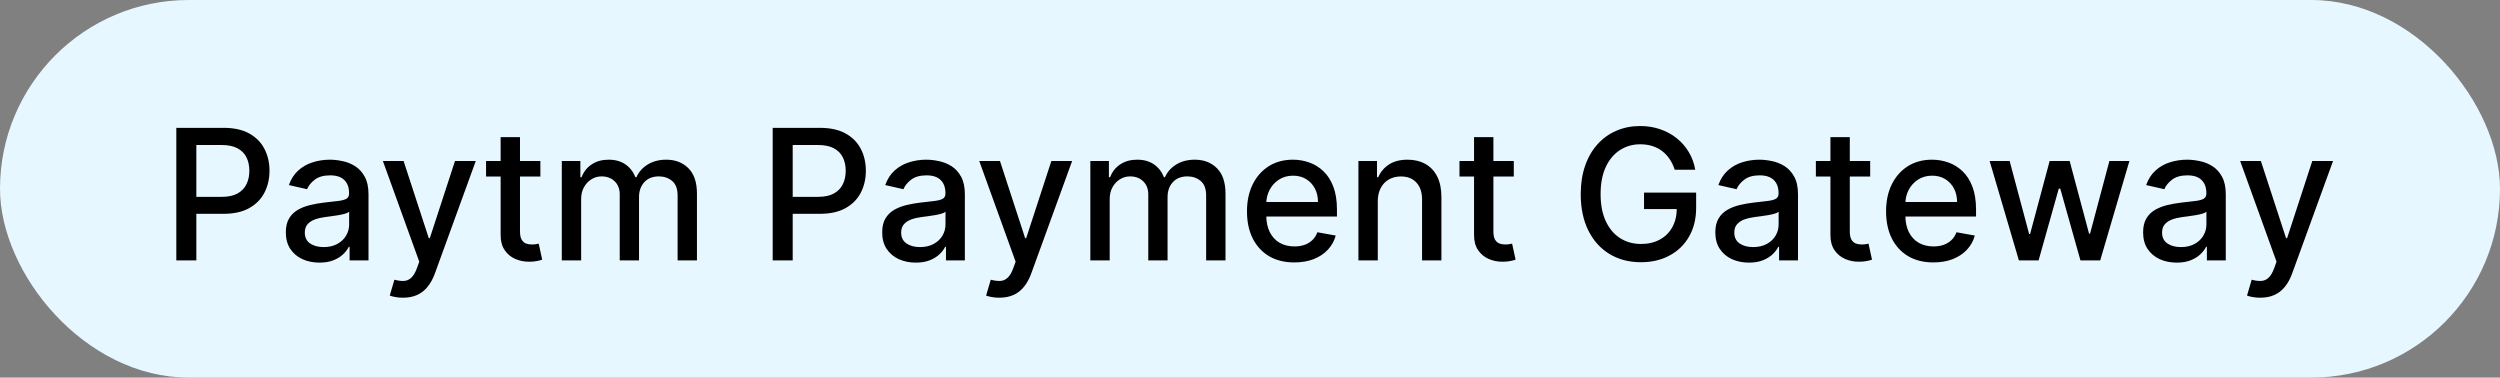
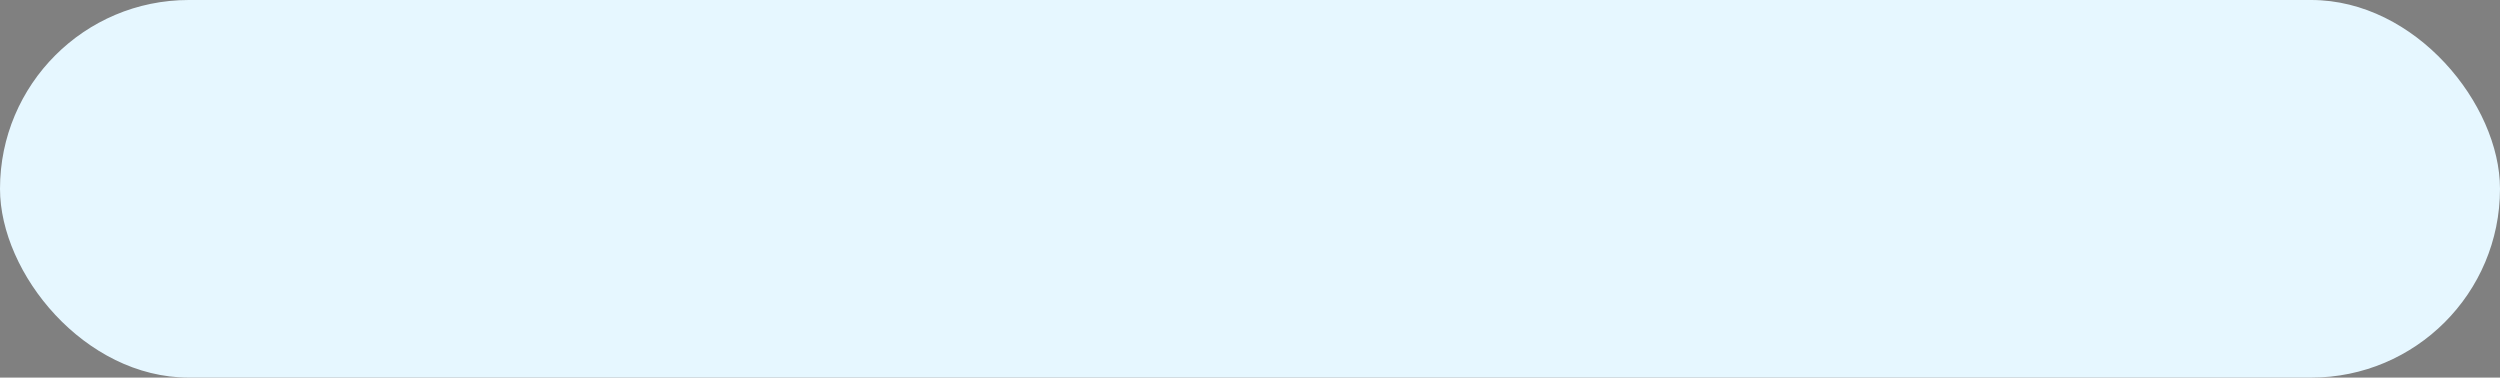
<svg xmlns="http://www.w3.org/2000/svg" width="192" height="29" viewBox="0 0 192 29" fill="none">
  <rect x="0" y="0" width="192" height="29" fill="#808080" stroke="none" />
  <rect width="192" height="29" rx="14.5" fill="#E6F7FF" />
-   <path d="M13.542 20V9.818H17.172C17.964 9.818 18.62 9.962 19.14 10.251C19.661 10.539 20.05 10.934 20.309 11.434C20.567 11.931 20.697 12.491 20.697 13.114C20.697 13.741 20.566 14.304 20.304 14.805C20.045 15.302 19.654 15.696 19.131 15.988C18.61 16.276 17.956 16.421 17.167 16.421H14.671V15.118H17.027C17.528 15.118 17.934 15.032 18.246 14.859C18.557 14.684 18.786 14.445 18.932 14.143C19.078 13.842 19.15 13.499 19.15 13.114C19.15 12.73 19.078 12.389 18.932 12.09C18.786 11.792 18.555 11.558 18.241 11.389C17.929 11.22 17.518 11.136 17.008 11.136H15.079V20H13.542ZM24.532 20.169C24.048 20.169 23.611 20.079 23.22 19.901C22.828 19.718 22.519 19.455 22.29 19.11C22.065 18.765 21.952 18.343 21.952 17.842C21.952 17.412 22.035 17.057 22.201 16.778C22.366 16.5 22.59 16.28 22.872 16.117C23.153 15.955 23.468 15.832 23.816 15.749C24.164 15.666 24.519 15.604 24.88 15.56C25.337 15.507 25.709 15.464 25.994 15.431C26.279 15.395 26.486 15.337 26.615 15.257C26.744 15.178 26.809 15.048 26.809 14.869V14.835C26.809 14.4 26.686 14.064 26.441 13.825C26.199 13.587 25.838 13.467 25.357 13.467C24.857 13.467 24.462 13.578 24.174 13.8C23.889 14.019 23.692 14.263 23.583 14.531L22.186 14.213C22.351 13.749 22.593 13.374 22.911 13.089C23.233 12.801 23.602 12.592 24.02 12.463C24.438 12.331 24.877 12.264 25.337 12.264C25.642 12.264 25.966 12.301 26.307 12.374C26.652 12.443 26.973 12.572 27.271 12.761C27.573 12.95 27.82 13.22 28.012 13.572C28.204 13.92 28.301 14.372 28.301 14.929V20H26.849V18.956H26.789C26.693 19.148 26.549 19.337 26.357 19.523C26.165 19.708 25.918 19.863 25.616 19.985C25.314 20.108 24.953 20.169 24.532 20.169ZM24.855 18.976C25.266 18.976 25.618 18.895 25.909 18.732C26.204 18.57 26.428 18.358 26.58 18.096C26.736 17.831 26.814 17.547 26.814 17.246V16.261C26.761 16.314 26.658 16.364 26.506 16.41C26.357 16.454 26.186 16.492 25.994 16.525C25.802 16.555 25.614 16.583 25.432 16.609C25.25 16.633 25.097 16.652 24.975 16.669C24.686 16.706 24.423 16.767 24.184 16.853C23.949 16.939 23.76 17.063 23.617 17.226C23.478 17.385 23.409 17.597 23.409 17.862C23.409 18.23 23.544 18.509 23.816 18.697C24.088 18.883 24.434 18.976 24.855 18.976ZM30.947 22.864C30.725 22.864 30.523 22.845 30.34 22.809C30.158 22.776 30.022 22.739 29.933 22.7L30.291 21.482C30.562 21.555 30.804 21.586 31.016 21.576C31.229 21.566 31.416 21.486 31.578 21.337C31.744 21.188 31.89 20.945 32.016 20.607L32.2 20.099L29.405 12.364H30.996L32.93 18.29H33.01L34.944 12.364H36.54L33.393 21.019C33.247 21.417 33.061 21.753 32.836 22.028C32.611 22.307 32.342 22.516 32.031 22.655C31.719 22.794 31.358 22.864 30.947 22.864ZM41.501 12.364V13.557H37.33V12.364H41.501ZM38.449 10.534H39.935V17.758C39.935 18.046 39.978 18.263 40.065 18.409C40.151 18.552 40.262 18.649 40.398 18.702C40.537 18.752 40.688 18.777 40.85 18.777C40.969 18.777 41.074 18.769 41.163 18.752C41.253 18.736 41.322 18.722 41.372 18.712L41.641 19.94C41.554 19.974 41.432 20.007 41.273 20.04C41.114 20.076 40.915 20.096 40.676 20.099C40.285 20.106 39.92 20.037 39.582 19.891C39.244 19.745 38.971 19.519 38.762 19.215C38.553 18.91 38.449 18.527 38.449 18.066V10.534ZM43.146 20V12.364H44.573V13.607H44.667C44.826 13.186 45.086 12.857 45.448 12.622C45.809 12.383 46.241 12.264 46.745 12.264C47.256 12.264 47.683 12.383 48.028 12.622C48.376 12.861 48.633 13.189 48.798 13.607H48.878C49.06 13.199 49.35 12.874 49.748 12.632C50.146 12.387 50.62 12.264 51.17 12.264C51.863 12.264 52.428 12.481 52.865 12.915C53.306 13.35 53.526 14.004 53.526 14.879V20H52.04V15.018C52.04 14.501 51.899 14.127 51.617 13.895C51.336 13.663 50.999 13.547 50.608 13.547C50.124 13.547 49.748 13.696 49.48 13.994C49.211 14.289 49.077 14.669 49.077 15.133V20H47.595V14.924C47.595 14.51 47.466 14.177 47.208 13.925C46.949 13.673 46.613 13.547 46.198 13.547C45.917 13.547 45.656 13.621 45.418 13.771C45.182 13.916 44.992 14.12 44.846 14.382C44.703 14.644 44.632 14.947 44.632 15.292V20H43.146ZM59.343 20V9.818H62.972C63.765 9.818 64.421 9.962 64.941 10.251C65.462 10.539 65.851 10.934 66.11 11.434C66.368 11.931 66.497 12.491 66.497 13.114C66.497 13.741 66.366 14.304 66.105 14.805C65.846 15.302 65.455 15.696 64.931 15.988C64.411 16.276 63.756 16.421 62.968 16.421H60.472V15.118H62.828C63.329 15.118 63.735 15.032 64.046 14.859C64.358 14.684 64.587 14.445 64.732 14.143C64.878 13.842 64.951 13.499 64.951 13.114C64.951 12.73 64.878 12.389 64.732 12.09C64.587 11.792 64.356 11.558 64.041 11.389C63.73 11.22 63.319 11.136 62.808 11.136H60.879V20H59.343ZM70.333 20.169C69.849 20.169 69.412 20.079 69.02 19.901C68.629 19.718 68.319 19.455 68.091 19.11C67.865 18.765 67.753 18.343 67.753 17.842C67.753 17.412 67.835 17.057 68.001 16.778C68.167 16.5 68.391 16.28 68.672 16.117C68.954 15.955 69.269 15.832 69.617 15.749C69.965 15.666 70.32 15.604 70.681 15.56C71.138 15.507 71.51 15.464 71.795 15.431C72.08 15.395 72.287 15.337 72.416 15.257C72.545 15.178 72.61 15.048 72.61 14.869V14.835C72.61 14.4 72.487 14.064 72.242 13.825C72 13.587 71.639 13.467 71.158 13.467C70.658 13.467 70.263 13.578 69.975 13.8C69.69 14.019 69.493 14.263 69.383 14.531L67.986 14.213C68.152 13.749 68.394 13.374 68.712 13.089C69.034 12.801 69.403 12.592 69.821 12.463C70.239 12.331 70.678 12.264 71.138 12.264C71.443 12.264 71.766 12.301 72.108 12.374C72.453 12.443 72.774 12.572 73.072 12.761C73.374 12.95 73.621 13.22 73.813 13.572C74.005 13.92 74.101 14.372 74.101 14.929V20H72.65V18.956H72.59C72.494 19.148 72.35 19.337 72.157 19.523C71.965 19.708 71.718 19.863 71.417 19.985C71.115 20.108 70.754 20.169 70.333 20.169ZM70.656 18.976C71.067 18.976 71.418 18.895 71.71 18.732C72.005 18.57 72.229 18.358 72.381 18.096C72.537 17.831 72.615 17.547 72.615 17.246V16.261C72.562 16.314 72.459 16.364 72.307 16.41C72.157 16.454 71.987 16.492 71.795 16.525C71.602 16.555 71.415 16.583 71.233 16.609C71.05 16.633 70.898 16.652 70.775 16.669C70.487 16.706 70.224 16.767 69.985 16.853C69.75 16.939 69.561 17.063 69.418 17.226C69.279 17.385 69.209 17.597 69.209 17.862C69.209 18.23 69.345 18.509 69.617 18.697C69.889 18.883 70.235 18.976 70.656 18.976ZM76.748 22.864C76.525 22.864 76.323 22.845 76.141 22.809C75.959 22.776 75.823 22.739 75.733 22.7L76.091 21.482C76.363 21.555 76.605 21.586 76.817 21.576C77.029 21.566 77.216 21.486 77.379 21.337C77.545 21.188 77.691 20.945 77.816 20.607L78 20.099L75.206 12.364H76.797L78.731 18.29H78.811L80.745 12.364H82.341L79.194 21.019C79.048 21.417 78.862 21.753 78.637 22.028C78.411 22.307 78.143 22.516 77.831 22.655C77.52 22.794 77.159 22.864 76.748 22.864ZM83.738 20V12.364H85.164V13.607H85.259C85.418 13.186 85.678 12.857 86.039 12.622C86.401 12.383 86.833 12.264 87.337 12.264C87.847 12.264 88.275 12.383 88.62 12.622C88.968 12.861 89.225 13.189 89.39 13.607H89.47C89.652 13.199 89.942 12.874 90.34 12.632C90.738 12.387 91.212 12.264 91.762 12.264C92.454 12.264 93.019 12.481 93.457 12.915C93.898 13.35 94.118 14.004 94.118 14.879V20H92.632V15.018C92.632 14.501 92.491 14.127 92.209 13.895C91.927 13.663 91.591 13.547 91.2 13.547C90.716 13.547 90.34 13.696 90.071 13.994C89.803 14.289 89.669 14.669 89.669 15.133V20H88.187V14.924C88.187 14.51 88.058 14.177 87.799 13.925C87.541 13.673 87.204 13.547 86.79 13.547C86.508 13.547 86.248 13.621 86.01 13.771C85.774 13.916 85.584 14.12 85.438 14.382C85.295 14.644 85.224 14.947 85.224 15.292V20H83.738ZM99.402 20.154C98.649 20.154 98.001 19.993 97.458 19.672C96.918 19.347 96.5 18.891 96.205 18.305C95.913 17.715 95.768 17.024 95.768 16.232C95.768 15.449 95.913 14.76 96.205 14.163C96.5 13.567 96.911 13.101 97.438 12.766C97.968 12.432 98.588 12.264 99.297 12.264C99.728 12.264 100.146 12.335 100.55 12.478C100.955 12.62 101.318 12.844 101.639 13.149C101.961 13.454 102.214 13.85 102.4 14.337C102.585 14.821 102.678 15.41 102.678 16.102V16.629H96.608V15.516H101.221C101.221 15.124 101.142 14.778 100.983 14.477C100.824 14.172 100.6 13.931 100.312 13.756C100.027 13.58 99.692 13.492 99.307 13.492C98.89 13.492 98.525 13.595 98.214 13.8C97.905 14.003 97.667 14.268 97.498 14.596C97.332 14.921 97.249 15.274 97.249 15.655V16.525C97.249 17.035 97.339 17.47 97.518 17.827C97.7 18.185 97.953 18.459 98.278 18.648C98.603 18.833 98.983 18.926 99.417 18.926C99.698 18.926 99.955 18.886 100.187 18.807C100.419 18.724 100.62 18.601 100.789 18.439C100.958 18.276 101.087 18.076 101.177 17.837L102.584 18.091C102.471 18.505 102.269 18.868 101.977 19.18C101.689 19.488 101.326 19.728 100.888 19.901C100.454 20.07 99.959 20.154 99.402 20.154ZM105.814 15.466V20H104.327V12.364H105.754V13.607H105.849C106.024 13.202 106.299 12.877 106.674 12.632C107.052 12.387 107.527 12.264 108.101 12.264C108.621 12.264 109.077 12.374 109.468 12.592C109.859 12.808 110.162 13.129 110.378 13.557C110.593 13.984 110.701 14.513 110.701 15.143V20H109.214V15.322C109.214 14.768 109.07 14.336 108.782 14.024C108.494 13.709 108.098 13.552 107.594 13.552C107.249 13.552 106.942 13.626 106.674 13.776C106.409 13.925 106.198 14.143 106.043 14.432C105.89 14.717 105.814 15.062 105.814 15.466ZM116.259 12.364V13.557H112.088V12.364H116.259ZM113.207 10.534H114.693V17.758C114.693 18.046 114.736 18.263 114.822 18.409C114.909 18.552 115.02 18.649 115.156 18.702C115.295 18.752 115.446 18.777 115.608 18.777C115.727 18.777 115.832 18.769 115.921 18.752C116.011 18.736 116.08 18.722 116.13 18.712L116.398 19.94C116.312 19.974 116.19 20.007 116.031 20.04C115.871 20.076 115.673 20.096 115.434 20.099C115.043 20.106 114.678 20.037 114.34 19.891C114.002 19.745 113.729 19.519 113.52 19.215C113.311 18.91 113.207 18.527 113.207 18.066V10.534ZM128.619 13.035C128.522 12.733 128.393 12.463 128.231 12.224C128.072 11.982 127.881 11.777 127.659 11.608C127.437 11.436 127.183 11.305 126.898 11.215C126.617 11.126 126.307 11.081 125.969 11.081C125.395 11.081 124.878 11.229 124.418 11.523C123.957 11.818 123.592 12.251 123.324 12.821C123.059 13.388 122.926 14.082 122.926 14.904C122.926 15.729 123.06 16.427 123.329 16.997C123.597 17.567 123.965 18 124.433 18.295C124.9 18.59 125.432 18.737 126.028 18.737C126.582 18.737 127.064 18.625 127.475 18.399C127.889 18.174 128.209 17.856 128.435 17.445C128.663 17.03 128.778 16.543 128.778 15.983L129.175 16.058H126.262V14.79H130.264V15.948C130.264 16.803 130.082 17.546 129.717 18.175C129.356 18.802 128.856 19.286 128.216 19.627C127.58 19.968 126.85 20.139 126.028 20.139C125.107 20.139 124.298 19.927 123.602 19.503C122.91 19.079 122.369 18.477 121.982 17.698C121.594 16.916 121.4 15.988 121.4 14.914C121.4 14.102 121.513 13.373 121.738 12.727C121.963 12.08 122.28 11.532 122.688 11.081C123.098 10.627 123.581 10.28 124.134 10.042C124.691 9.8 125.299 9.679 125.959 9.679C126.509 9.679 127.021 9.76 127.495 9.923C127.972 10.085 128.397 10.315 128.768 10.614C129.142 10.912 129.452 11.267 129.697 11.678C129.943 12.085 130.108 12.538 130.195 13.035H128.619ZM134.317 20.169C133.833 20.169 133.396 20.079 133.005 19.901C132.614 19.718 132.304 19.455 132.075 19.11C131.85 18.765 131.737 18.343 131.737 17.842C131.737 17.412 131.82 17.057 131.986 16.778C132.151 16.5 132.375 16.28 132.657 16.117C132.939 15.955 133.253 15.832 133.601 15.749C133.949 15.666 134.304 15.604 134.665 15.56C135.123 15.507 135.494 15.464 135.779 15.431C136.064 15.395 136.271 15.337 136.4 15.257C136.53 15.178 136.594 15.048 136.594 14.869V14.835C136.594 14.4 136.472 14.064 136.226 13.825C135.984 13.587 135.623 13.467 135.143 13.467C134.642 13.467 134.248 13.578 133.959 13.8C133.674 14.019 133.477 14.263 133.368 14.531L131.971 14.213C132.136 13.749 132.378 13.374 132.697 13.089C133.018 12.801 133.388 12.592 133.805 12.463C134.223 12.331 134.662 12.264 135.123 12.264C135.428 12.264 135.751 12.301 136.092 12.374C136.437 12.443 136.758 12.572 137.057 12.761C137.358 12.95 137.605 13.22 137.797 13.572C137.99 13.92 138.086 14.372 138.086 14.929V20H136.634V18.956H136.574C136.478 19.148 136.334 19.337 136.142 19.523C135.95 19.708 135.703 19.863 135.401 19.985C135.099 20.108 134.738 20.169 134.317 20.169ZM134.64 18.976C135.051 18.976 135.403 18.895 135.694 18.732C135.989 18.57 136.213 18.358 136.366 18.096C136.521 17.831 136.599 17.547 136.599 17.246V16.261C136.546 16.314 136.443 16.364 136.291 16.41C136.142 16.454 135.971 16.492 135.779 16.525C135.587 16.555 135.399 16.583 135.217 16.609C135.035 16.633 134.882 16.652 134.76 16.669C134.471 16.706 134.208 16.767 133.969 16.853C133.734 16.939 133.545 17.063 133.403 17.226C133.263 17.385 133.194 17.597 133.194 17.862C133.194 18.23 133.33 18.509 133.601 18.697C133.873 18.883 134.22 18.976 134.64 18.976ZM143.63 12.364V13.557H139.459V12.364H143.63ZM140.578 10.534H142.064V17.758C142.064 18.046 142.107 18.263 142.194 18.409C142.28 18.552 142.391 18.649 142.527 18.702C142.666 18.752 142.817 18.777 142.979 18.777C143.098 18.777 143.203 18.769 143.292 18.752C143.382 18.736 143.451 18.722 143.501 18.712L143.77 19.94C143.683 19.974 143.561 20.007 143.402 20.04C143.243 20.076 143.044 20.096 142.805 20.099C142.414 20.106 142.049 20.037 141.711 19.891C141.373 19.745 141.1 19.519 140.891 19.215C140.682 18.91 140.578 18.527 140.578 18.066V10.534ZM148.484 20.154C147.731 20.154 147.084 19.993 146.54 19.672C146 19.347 145.582 18.891 145.287 18.305C144.995 17.715 144.85 17.024 144.85 16.232C144.85 15.449 144.995 14.76 145.287 14.163C145.582 13.567 145.993 13.101 146.52 12.766C147.05 12.432 147.67 12.264 148.379 12.264C148.81 12.264 149.228 12.335 149.632 12.478C150.037 12.62 150.4 12.844 150.721 13.149C151.043 13.454 151.296 13.85 151.482 14.337C151.667 14.821 151.76 15.41 151.76 16.102V16.629H145.69V15.516H150.303C150.303 15.124 150.224 14.778 150.065 14.477C149.906 14.172 149.682 13.931 149.394 13.756C149.109 13.58 148.774 13.492 148.389 13.492C147.972 13.492 147.607 13.595 147.296 13.8C146.987 14.003 146.749 14.268 146.58 14.596C146.414 14.921 146.331 15.274 146.331 15.655V16.525C146.331 17.035 146.421 17.47 146.6 17.827C146.782 18.185 147.035 18.459 147.36 18.648C147.685 18.833 148.065 18.926 148.499 18.926C148.78 18.926 149.037 18.886 149.269 18.807C149.501 18.724 149.702 18.601 149.871 18.439C150.04 18.276 150.169 18.076 150.259 17.837L151.666 18.091C151.553 18.505 151.351 18.868 151.059 19.18C150.771 19.488 150.408 19.728 149.97 19.901C149.536 20.07 149.041 20.154 148.484 20.154ZM155.051 20L152.804 12.364H154.34L155.837 17.972H155.911L157.413 12.364H158.949L160.441 17.947H160.515L162.002 12.364H163.538L161.296 20H159.779L158.228 14.486H158.114L156.563 20H155.051ZM167.171 20.169C166.687 20.169 166.249 20.079 165.858 19.901C165.467 19.718 165.157 19.455 164.929 19.11C164.703 18.765 164.591 18.343 164.591 17.842C164.591 17.412 164.673 17.057 164.839 16.778C165.005 16.5 165.229 16.28 165.51 16.117C165.792 15.955 166.107 15.832 166.455 15.749C166.803 15.666 167.158 15.604 167.519 15.56C167.976 15.507 168.347 15.464 168.632 15.431C168.917 15.395 169.125 15.337 169.254 15.257C169.383 15.178 169.448 15.048 169.448 14.869V14.835C169.448 14.4 169.325 14.064 169.08 13.825C168.838 13.587 168.477 13.467 167.996 13.467C167.496 13.467 167.101 13.578 166.813 13.8C166.528 14.019 166.331 14.263 166.221 14.531L164.824 14.213C164.99 13.749 165.232 13.374 165.55 13.089C165.872 12.801 166.241 12.592 166.659 12.463C167.076 12.331 167.516 12.264 167.976 12.264C168.281 12.264 168.604 12.301 168.946 12.374C169.29 12.443 169.612 12.572 169.91 12.761C170.212 12.95 170.459 13.22 170.651 13.572C170.843 13.92 170.939 14.372 170.939 14.929V20H169.488V18.956H169.428C169.332 19.148 169.188 19.337 168.995 19.523C168.803 19.708 168.556 19.863 168.255 19.985C167.953 20.108 167.592 20.169 167.171 20.169ZM167.494 18.976C167.905 18.976 168.256 18.895 168.548 18.732C168.843 18.57 169.067 18.358 169.219 18.096C169.375 17.831 169.453 17.547 169.453 17.246V16.261C169.4 16.314 169.297 16.364 169.145 16.41C168.995 16.454 168.825 16.492 168.632 16.525C168.44 16.555 168.253 16.583 168.071 16.609C167.888 16.633 167.736 16.652 167.613 16.669C167.325 16.706 167.061 16.767 166.823 16.853C166.587 16.939 166.399 17.063 166.256 17.226C166.117 17.385 166.047 17.597 166.047 17.862C166.047 18.23 166.183 18.509 166.455 18.697C166.727 18.883 167.073 18.976 167.494 18.976ZM173.585 22.864C173.363 22.864 173.161 22.845 172.979 22.809C172.797 22.776 172.661 22.739 172.571 22.7L172.929 21.482C173.201 21.555 173.443 21.586 173.655 21.576C173.867 21.566 174.054 21.486 174.217 21.337C174.383 21.188 174.528 20.945 174.654 20.607L174.838 20.099L172.044 12.364H173.635L175.569 18.29H175.649L177.583 12.364H179.178L176.031 21.019C175.886 21.417 175.7 21.753 175.475 22.028C175.249 22.307 174.981 22.516 174.669 22.655C174.358 22.794 173.996 22.864 173.585 22.864Z" fill="black" />
</svg>